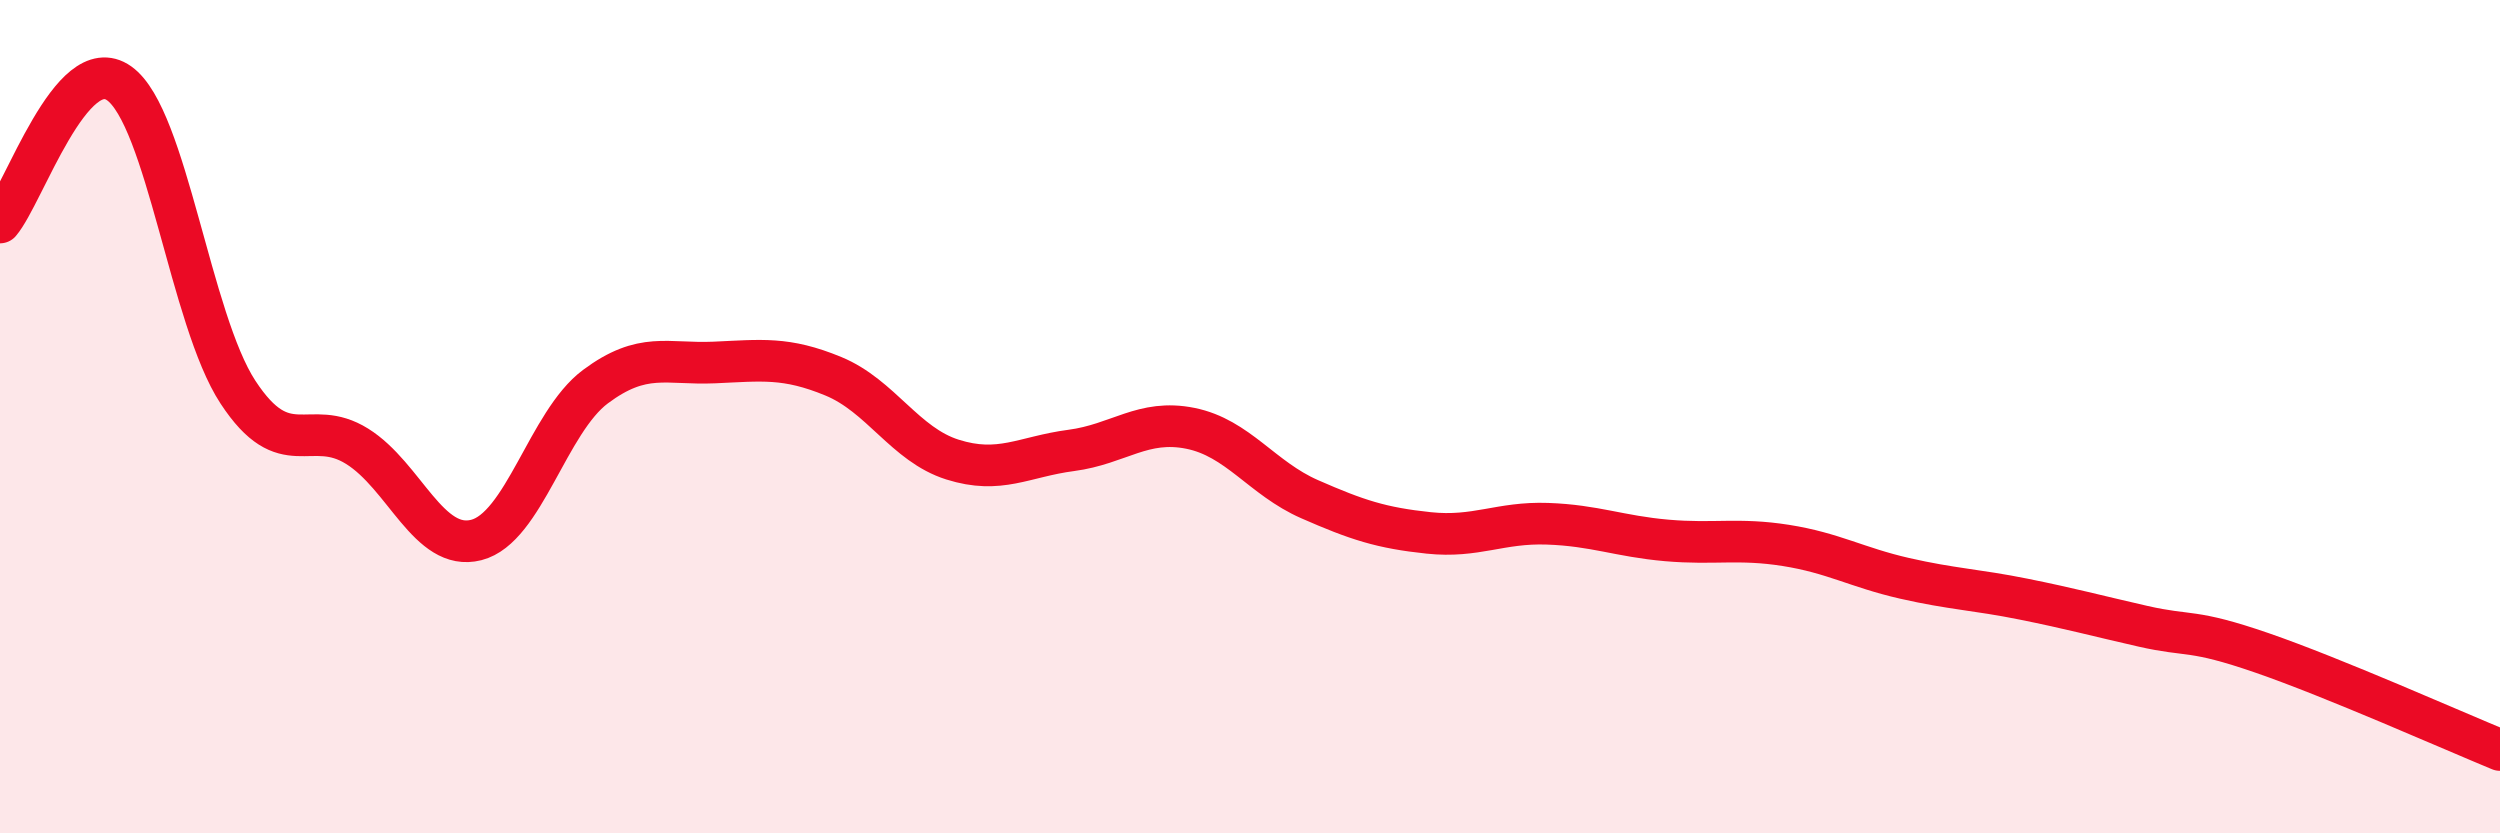
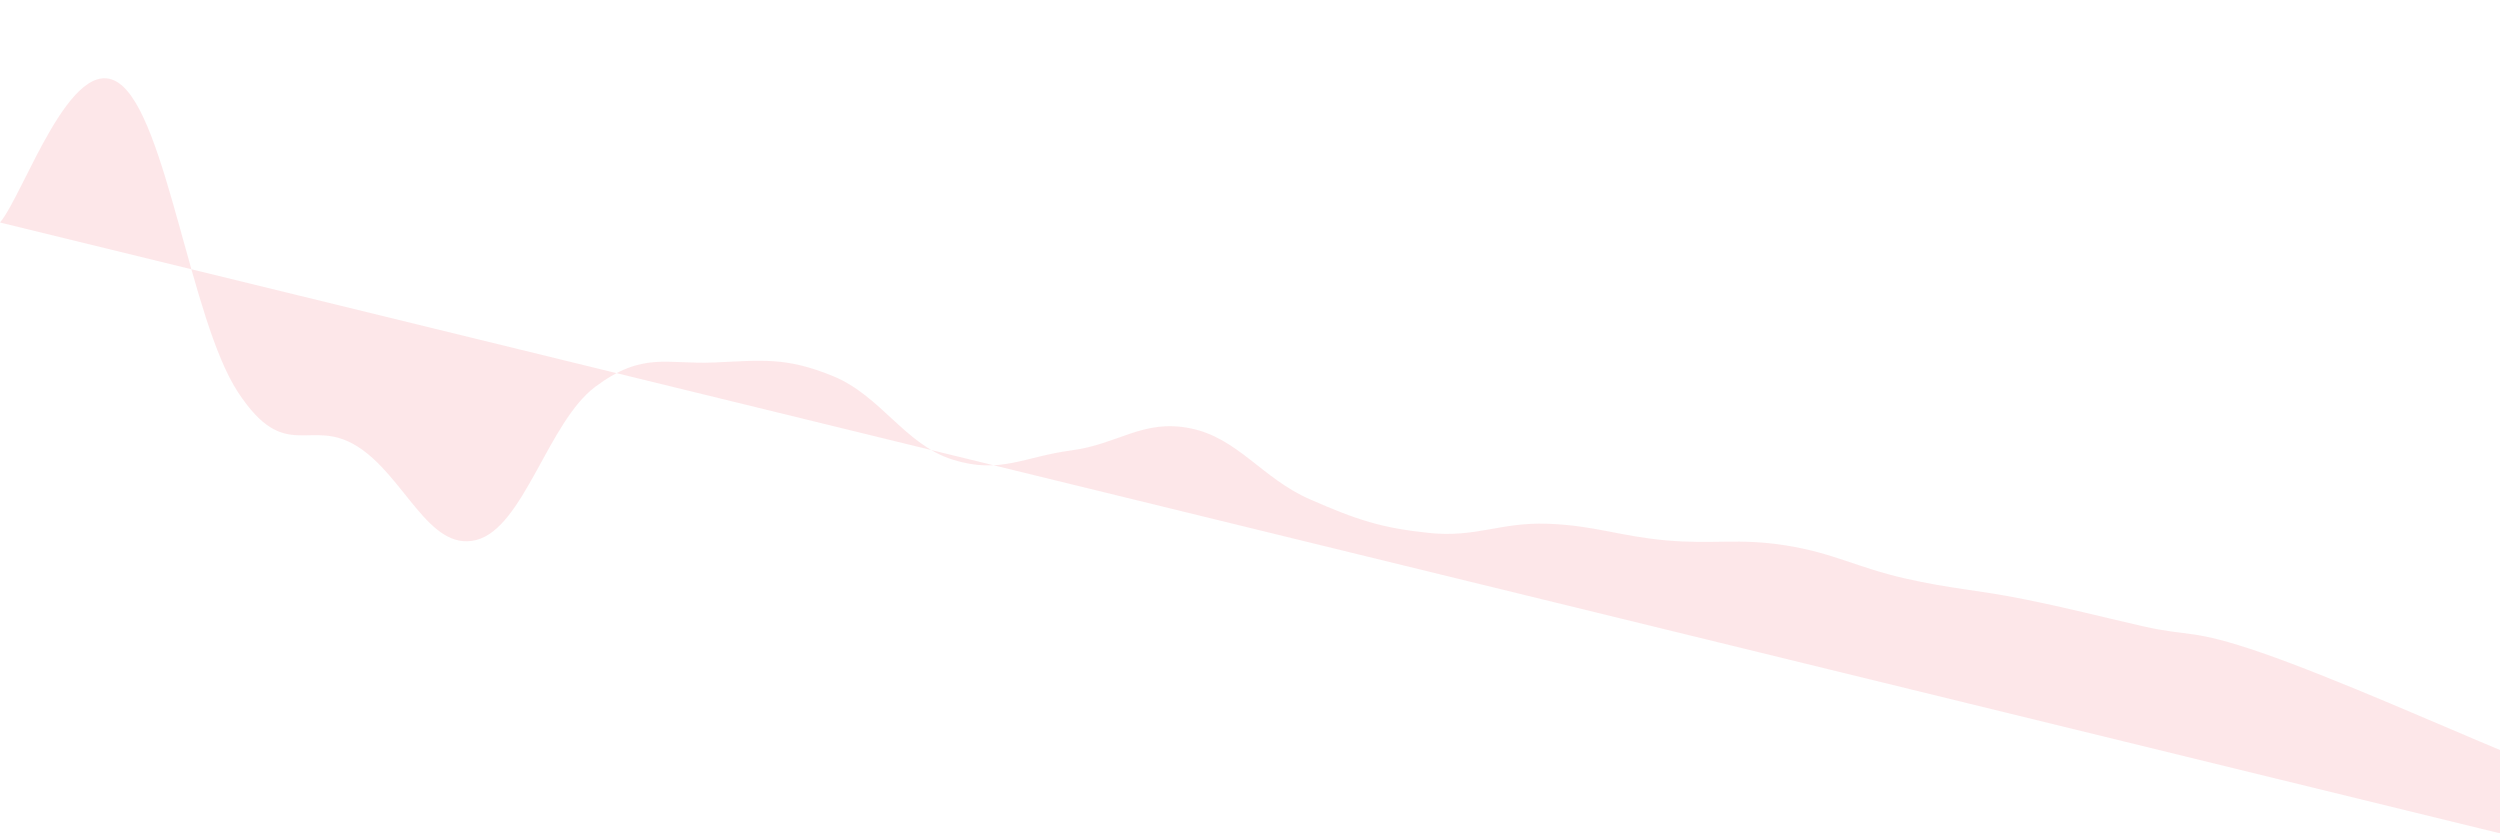
<svg xmlns="http://www.w3.org/2000/svg" width="60" height="20" viewBox="0 0 60 20">
-   <path d="M 0,5.34 C 0.57,4.67 1.72,1.19 2.86,2 C 4,2.81 4.57,7.67 5.71,9.41 C 6.85,11.15 7.43,10 8.57,10.71 C 9.71,11.42 10.29,13.25 11.43,12.96 C 12.57,12.67 13.15,10.13 14.29,9.28 C 15.43,8.43 16,8.75 17.14,8.7 C 18.28,8.65 18.86,8.56 20,9.03 C 21.14,9.5 21.72,10.67 22.86,11.03 C 24,11.39 24.57,10.96 25.71,10.81 C 26.85,10.66 27.43,10.05 28.57,10.28 C 29.71,10.51 30.29,11.48 31.43,11.98 C 32.57,12.48 33.15,12.67 34.29,12.79 C 35.43,12.91 36,12.53 37.14,12.57 C 38.28,12.61 38.86,12.87 40,12.97 C 41.14,13.07 41.72,12.91 42.86,13.09 C 44,13.27 44.57,13.62 45.71,13.88 C 46.85,14.14 47.43,14.15 48.57,14.38 C 49.71,14.61 50.29,14.77 51.43,15.03 C 52.57,15.29 52.58,15.08 54.29,15.67 C 56,16.26 58.86,17.53 60,18L60 20L0 20Z" fill="#EB0A25" opacity="0.1" stroke-linecap="round" stroke-linejoin="round" />
-   <path d="M 0,5.34 C 0.57,4.67 1.72,1.19 2.86,2 C 4,2.81 4.57,7.67 5.71,9.41 C 6.85,11.15 7.43,10 8.57,10.71 C 9.71,11.42 10.29,13.25 11.43,12.96 C 12.57,12.67 13.15,10.13 14.29,9.28 C 15.43,8.43 16,8.75 17.14,8.7 C 18.28,8.65 18.86,8.56 20,9.03 C 21.14,9.5 21.72,10.67 22.86,11.03 C 24,11.39 24.57,10.96 25.71,10.81 C 26.85,10.66 27.43,10.05 28.57,10.28 C 29.71,10.51 30.29,11.48 31.43,11.98 C 32.57,12.48 33.15,12.67 34.29,12.79 C 35.43,12.91 36,12.53 37.14,12.57 C 38.28,12.61 38.86,12.87 40,12.97 C 41.14,13.07 41.72,12.91 42.86,13.09 C 44,13.27 44.57,13.62 45.71,13.88 C 46.85,14.14 47.43,14.15 48.57,14.38 C 49.71,14.61 50.29,14.77 51.43,15.03 C 52.57,15.29 52.58,15.08 54.29,15.67 C 56,16.26 58.86,17.53 60,18" stroke="#EB0A25" stroke-width="1" fill="none" stroke-linecap="round" stroke-linejoin="round" />
+   <path d="M 0,5.34 C 0.57,4.67 1.72,1.19 2.86,2 C 4,2.81 4.57,7.67 5.71,9.41 C 6.85,11.15 7.43,10 8.57,10.71 C 9.71,11.42 10.29,13.25 11.43,12.96 C 12.57,12.67 13.15,10.13 14.29,9.28 C 15.43,8.43 16,8.75 17.14,8.7 C 18.28,8.65 18.86,8.56 20,9.03 C 21.14,9.5 21.72,10.67 22.86,11.03 C 24,11.39 24.57,10.96 25.71,10.81 C 26.85,10.66 27.43,10.05 28.57,10.28 C 29.71,10.51 30.29,11.48 31.43,11.98 C 32.57,12.48 33.15,12.67 34.29,12.79 C 35.43,12.91 36,12.53 37.14,12.57 C 38.28,12.61 38.86,12.87 40,12.97 C 41.14,13.07 41.72,12.91 42.86,13.09 C 44,13.27 44.57,13.62 45.71,13.88 C 46.85,14.14 47.43,14.15 48.57,14.38 C 49.71,14.61 50.29,14.77 51.43,15.03 C 52.57,15.29 52.58,15.08 54.29,15.67 C 56,16.26 58.86,17.53 60,18L60 20Z" fill="#EB0A25" opacity="0.1" stroke-linecap="round" stroke-linejoin="round" />
</svg>